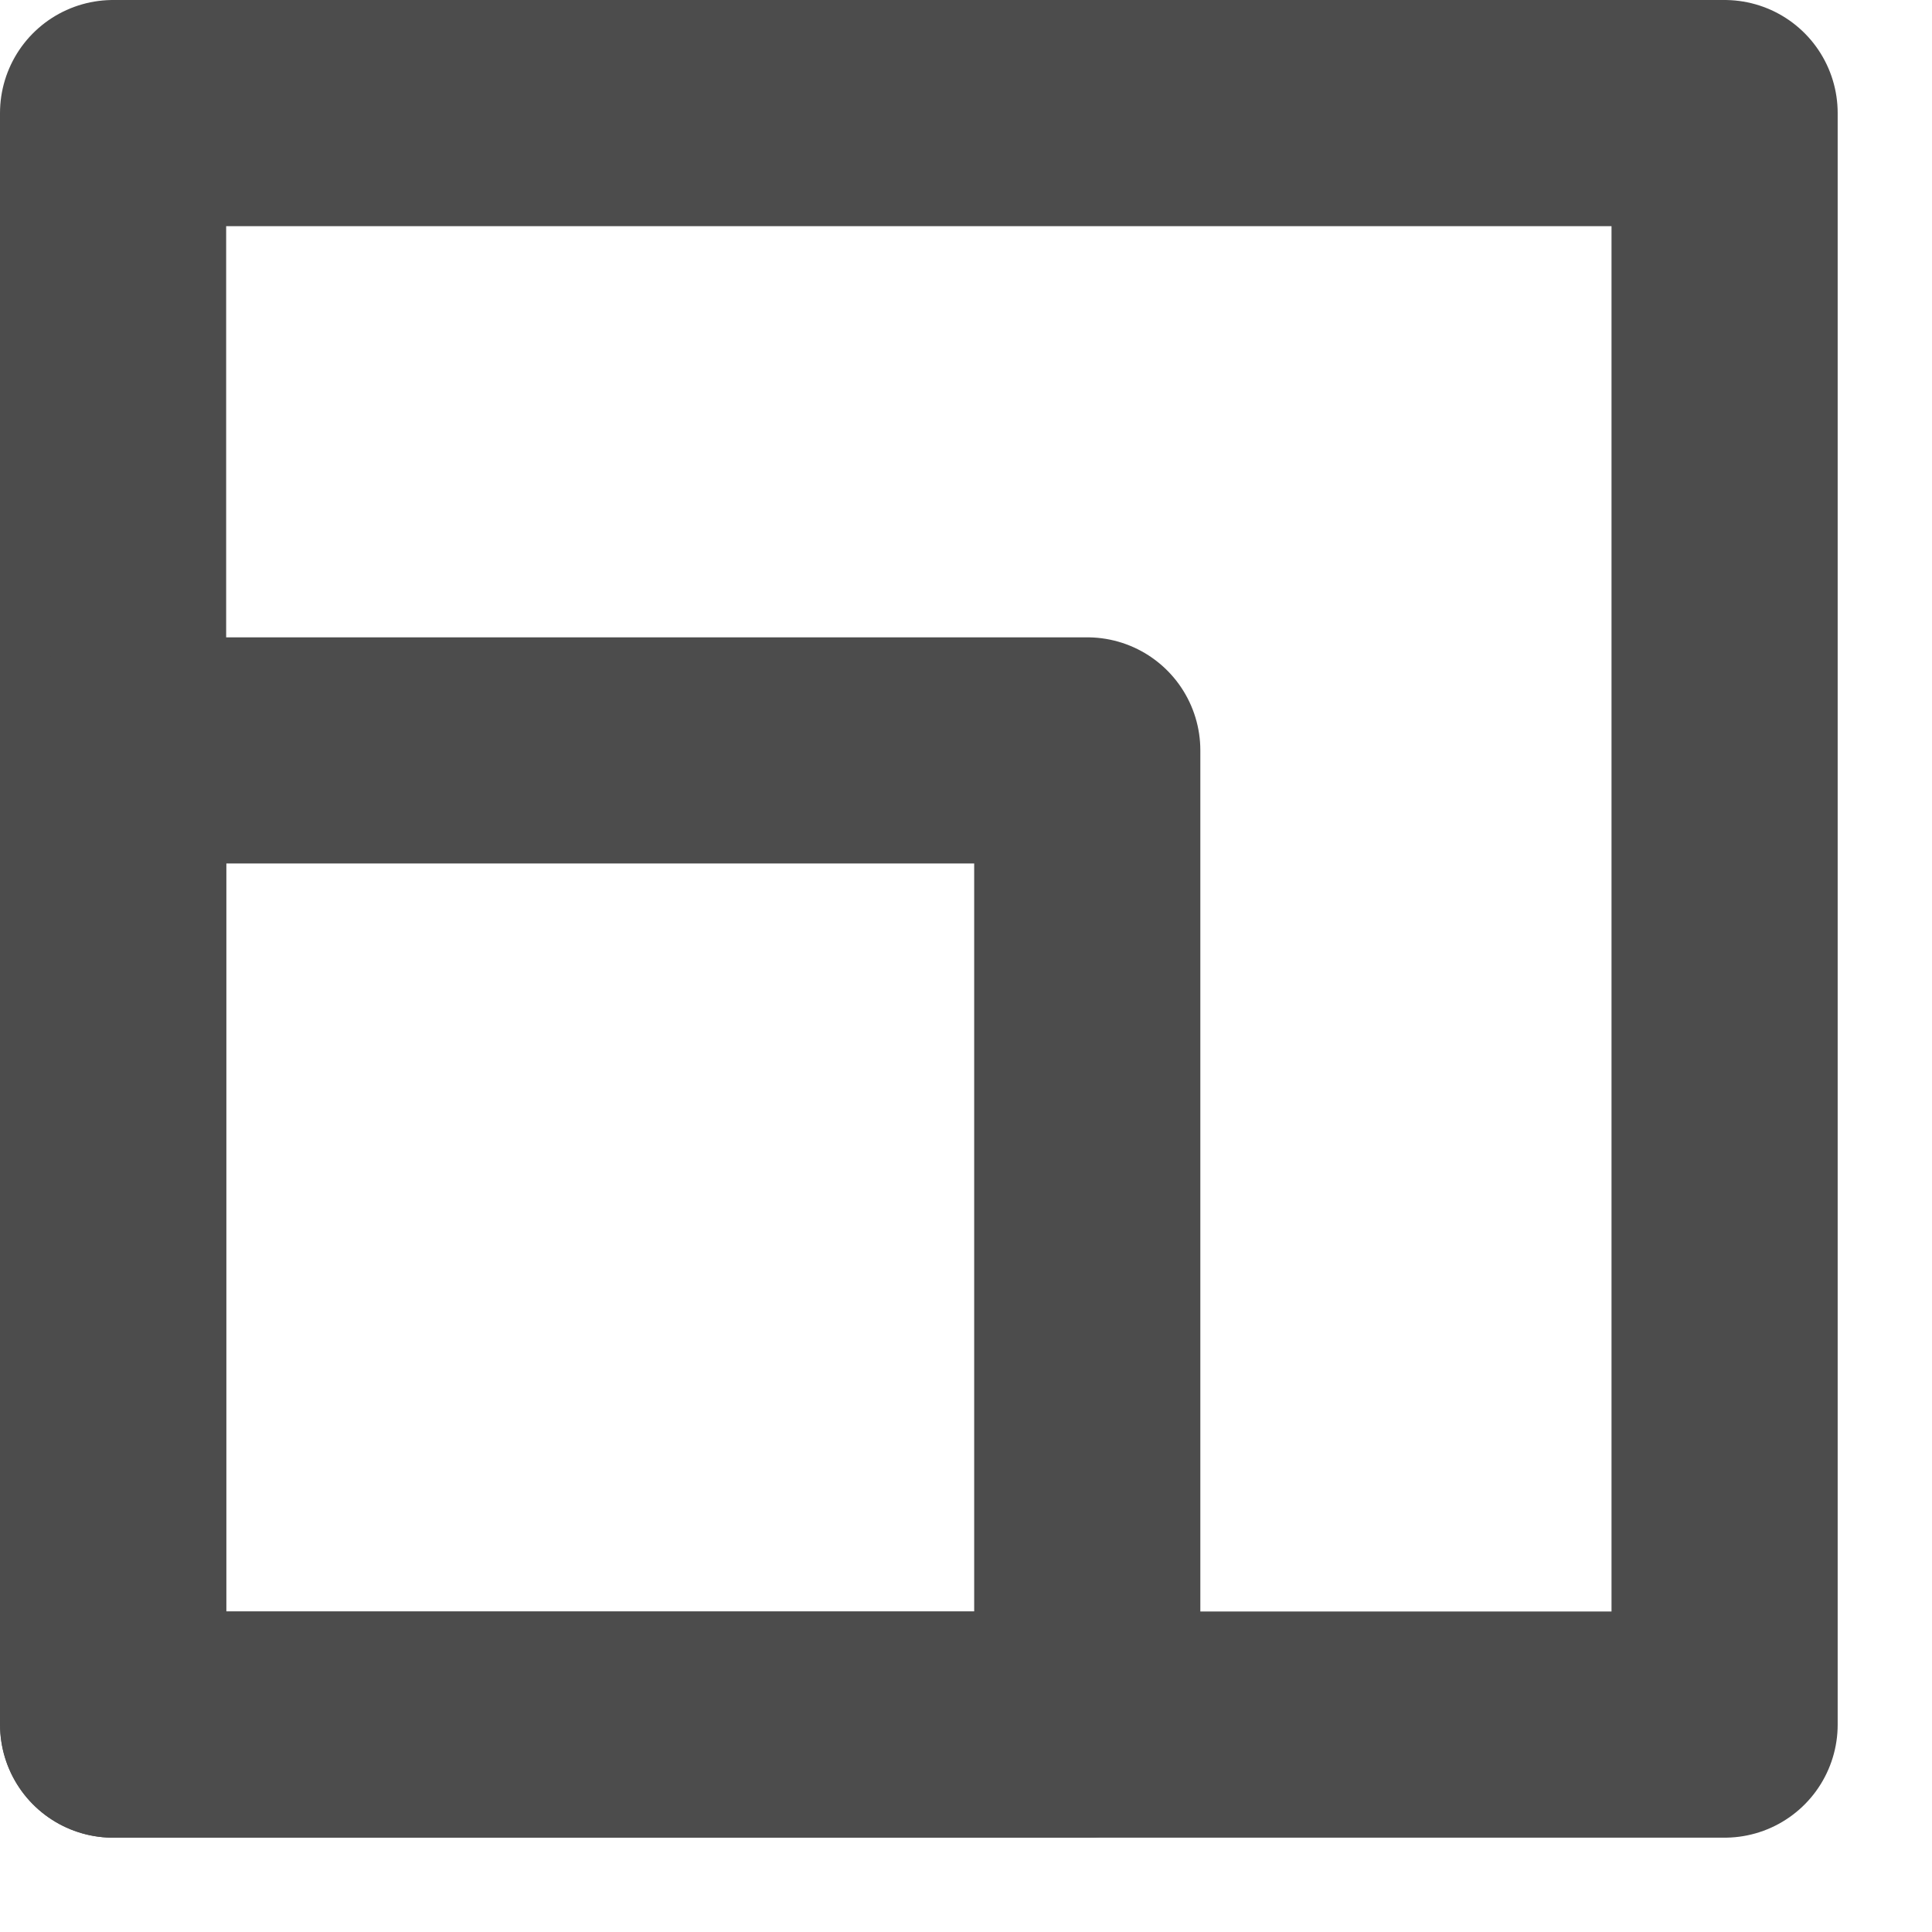
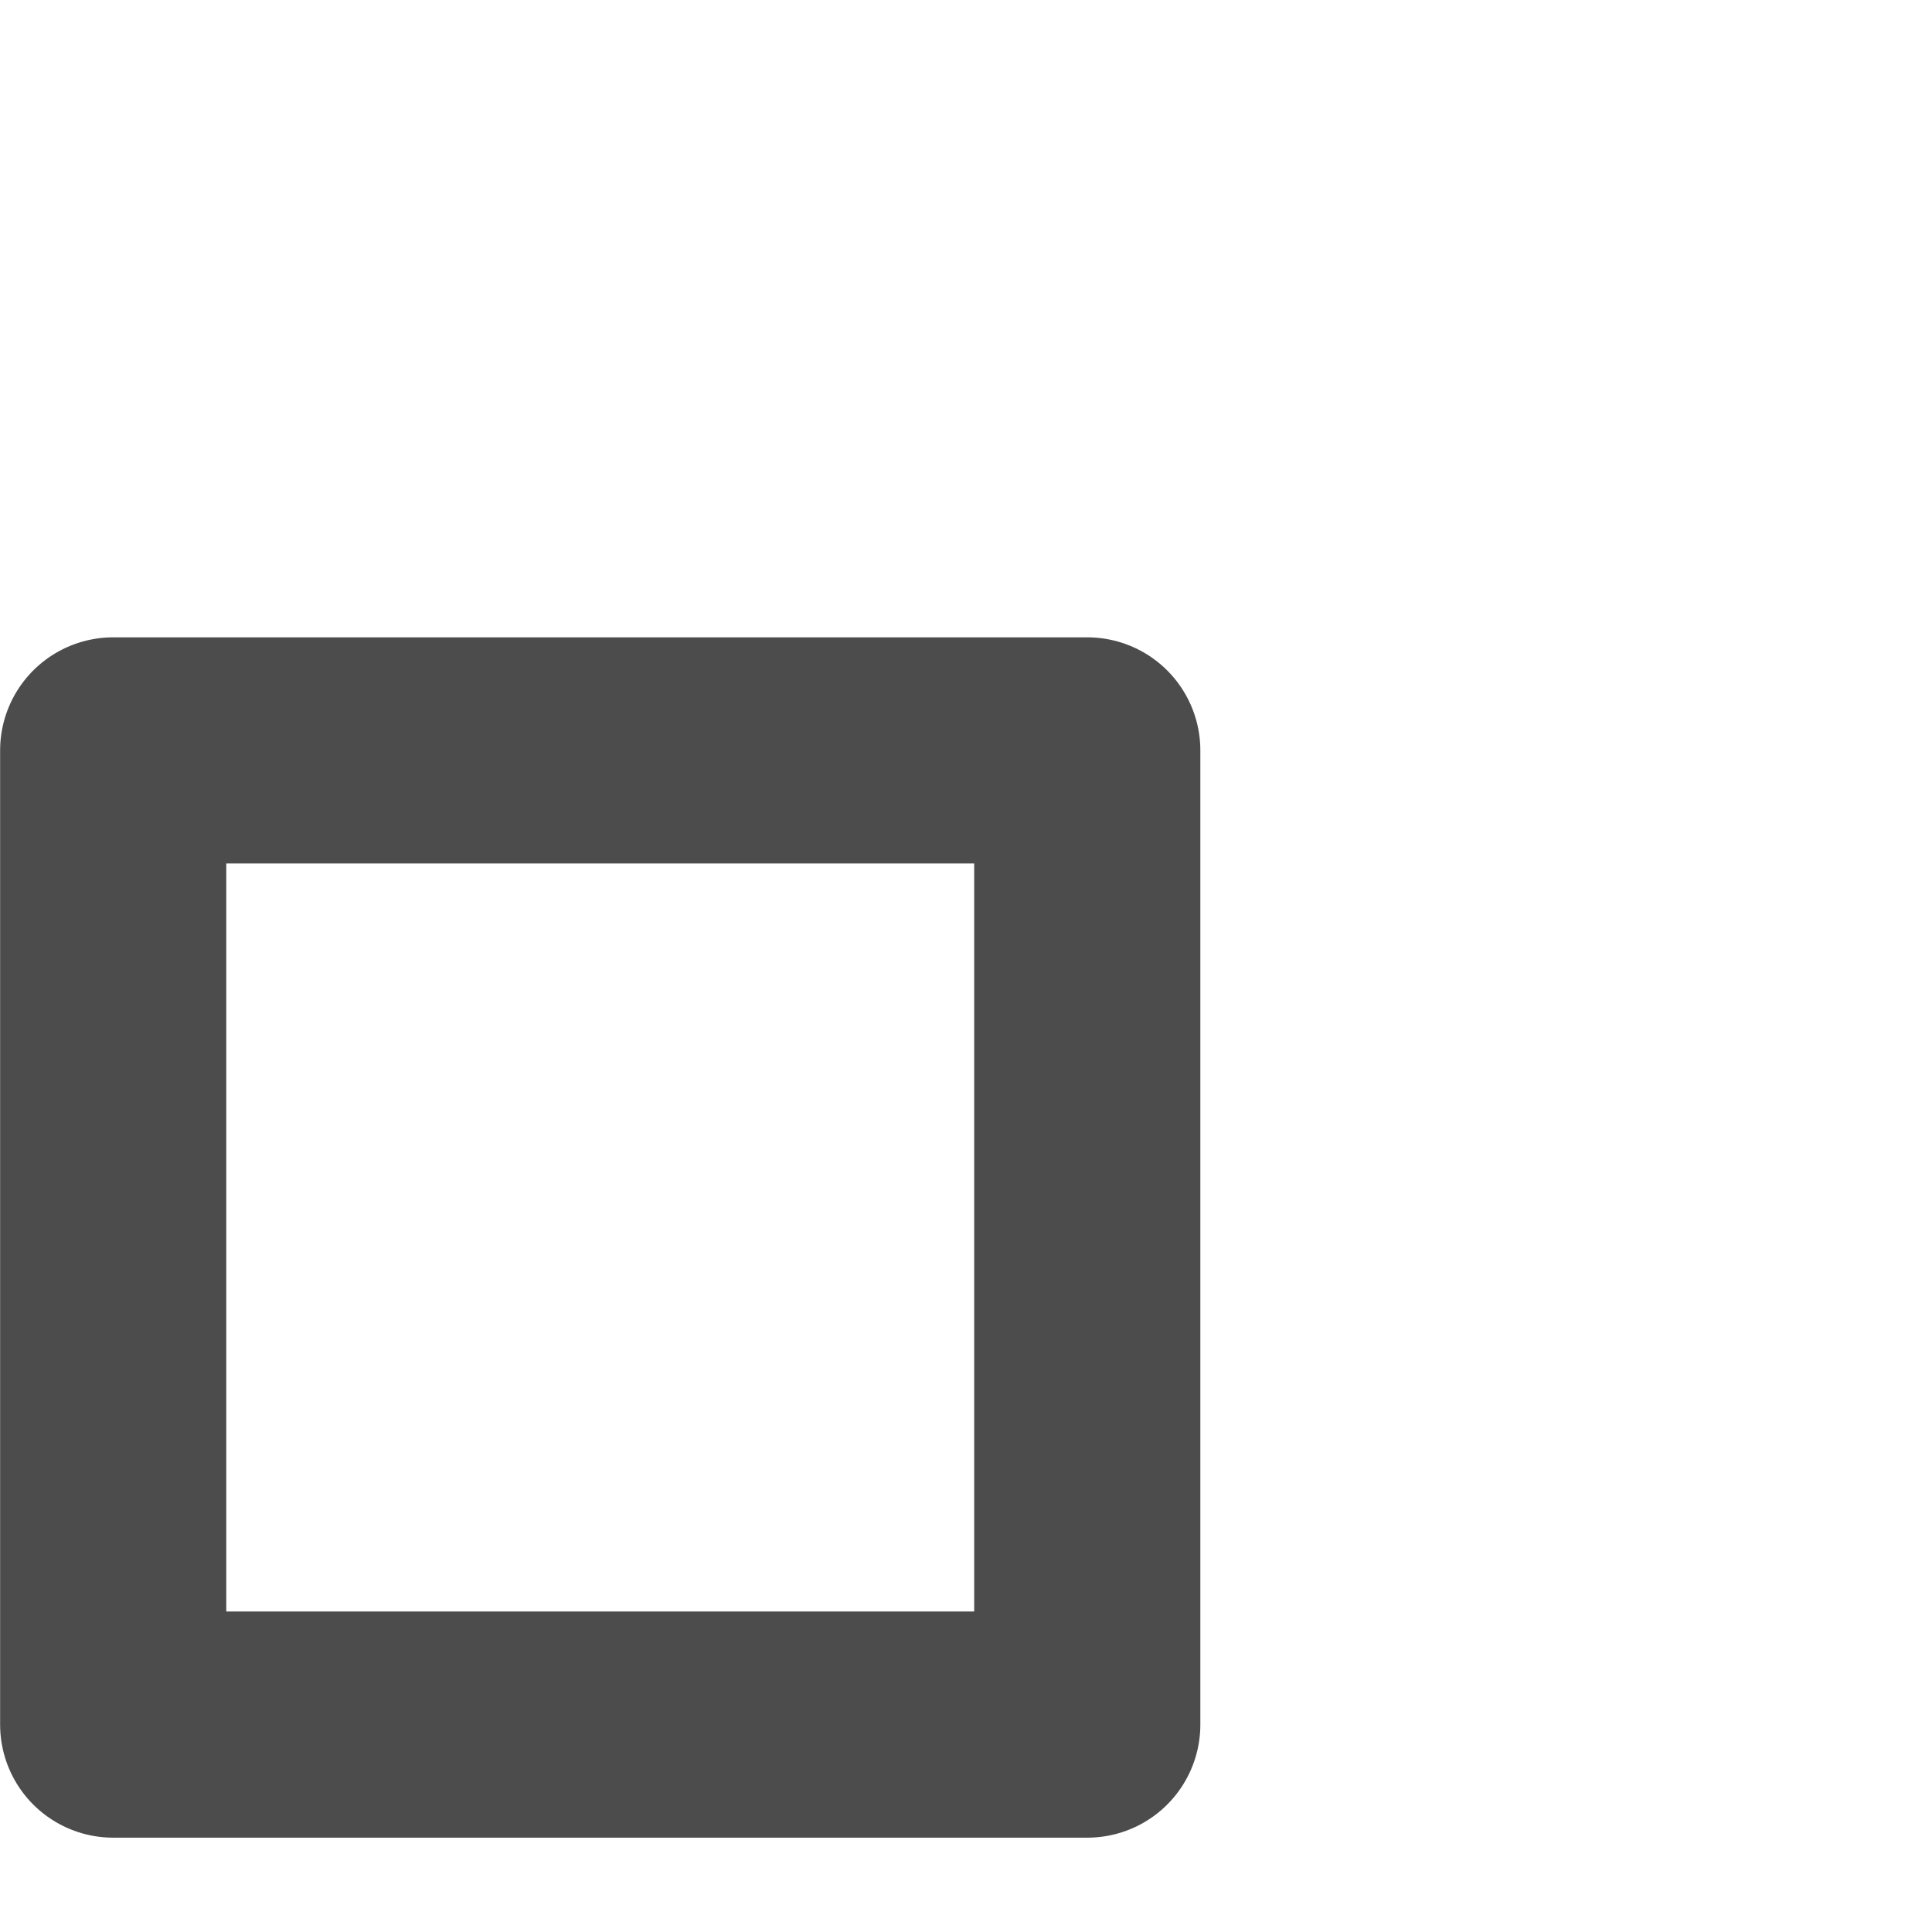
<svg xmlns="http://www.w3.org/2000/svg" width="17" height="17" viewBox="0 0 17 17">
  <g fill="none" fill-rule="evenodd" stroke="#4C4C4C" stroke-linecap="round" stroke-linejoin="round" stroke-width="1.99">
-     <path d="M.995 15.175h14.18V.995H.995z" />
    <path d="M.996 15.175h8.571V6.603H.996z" />
  </g>
</svg>